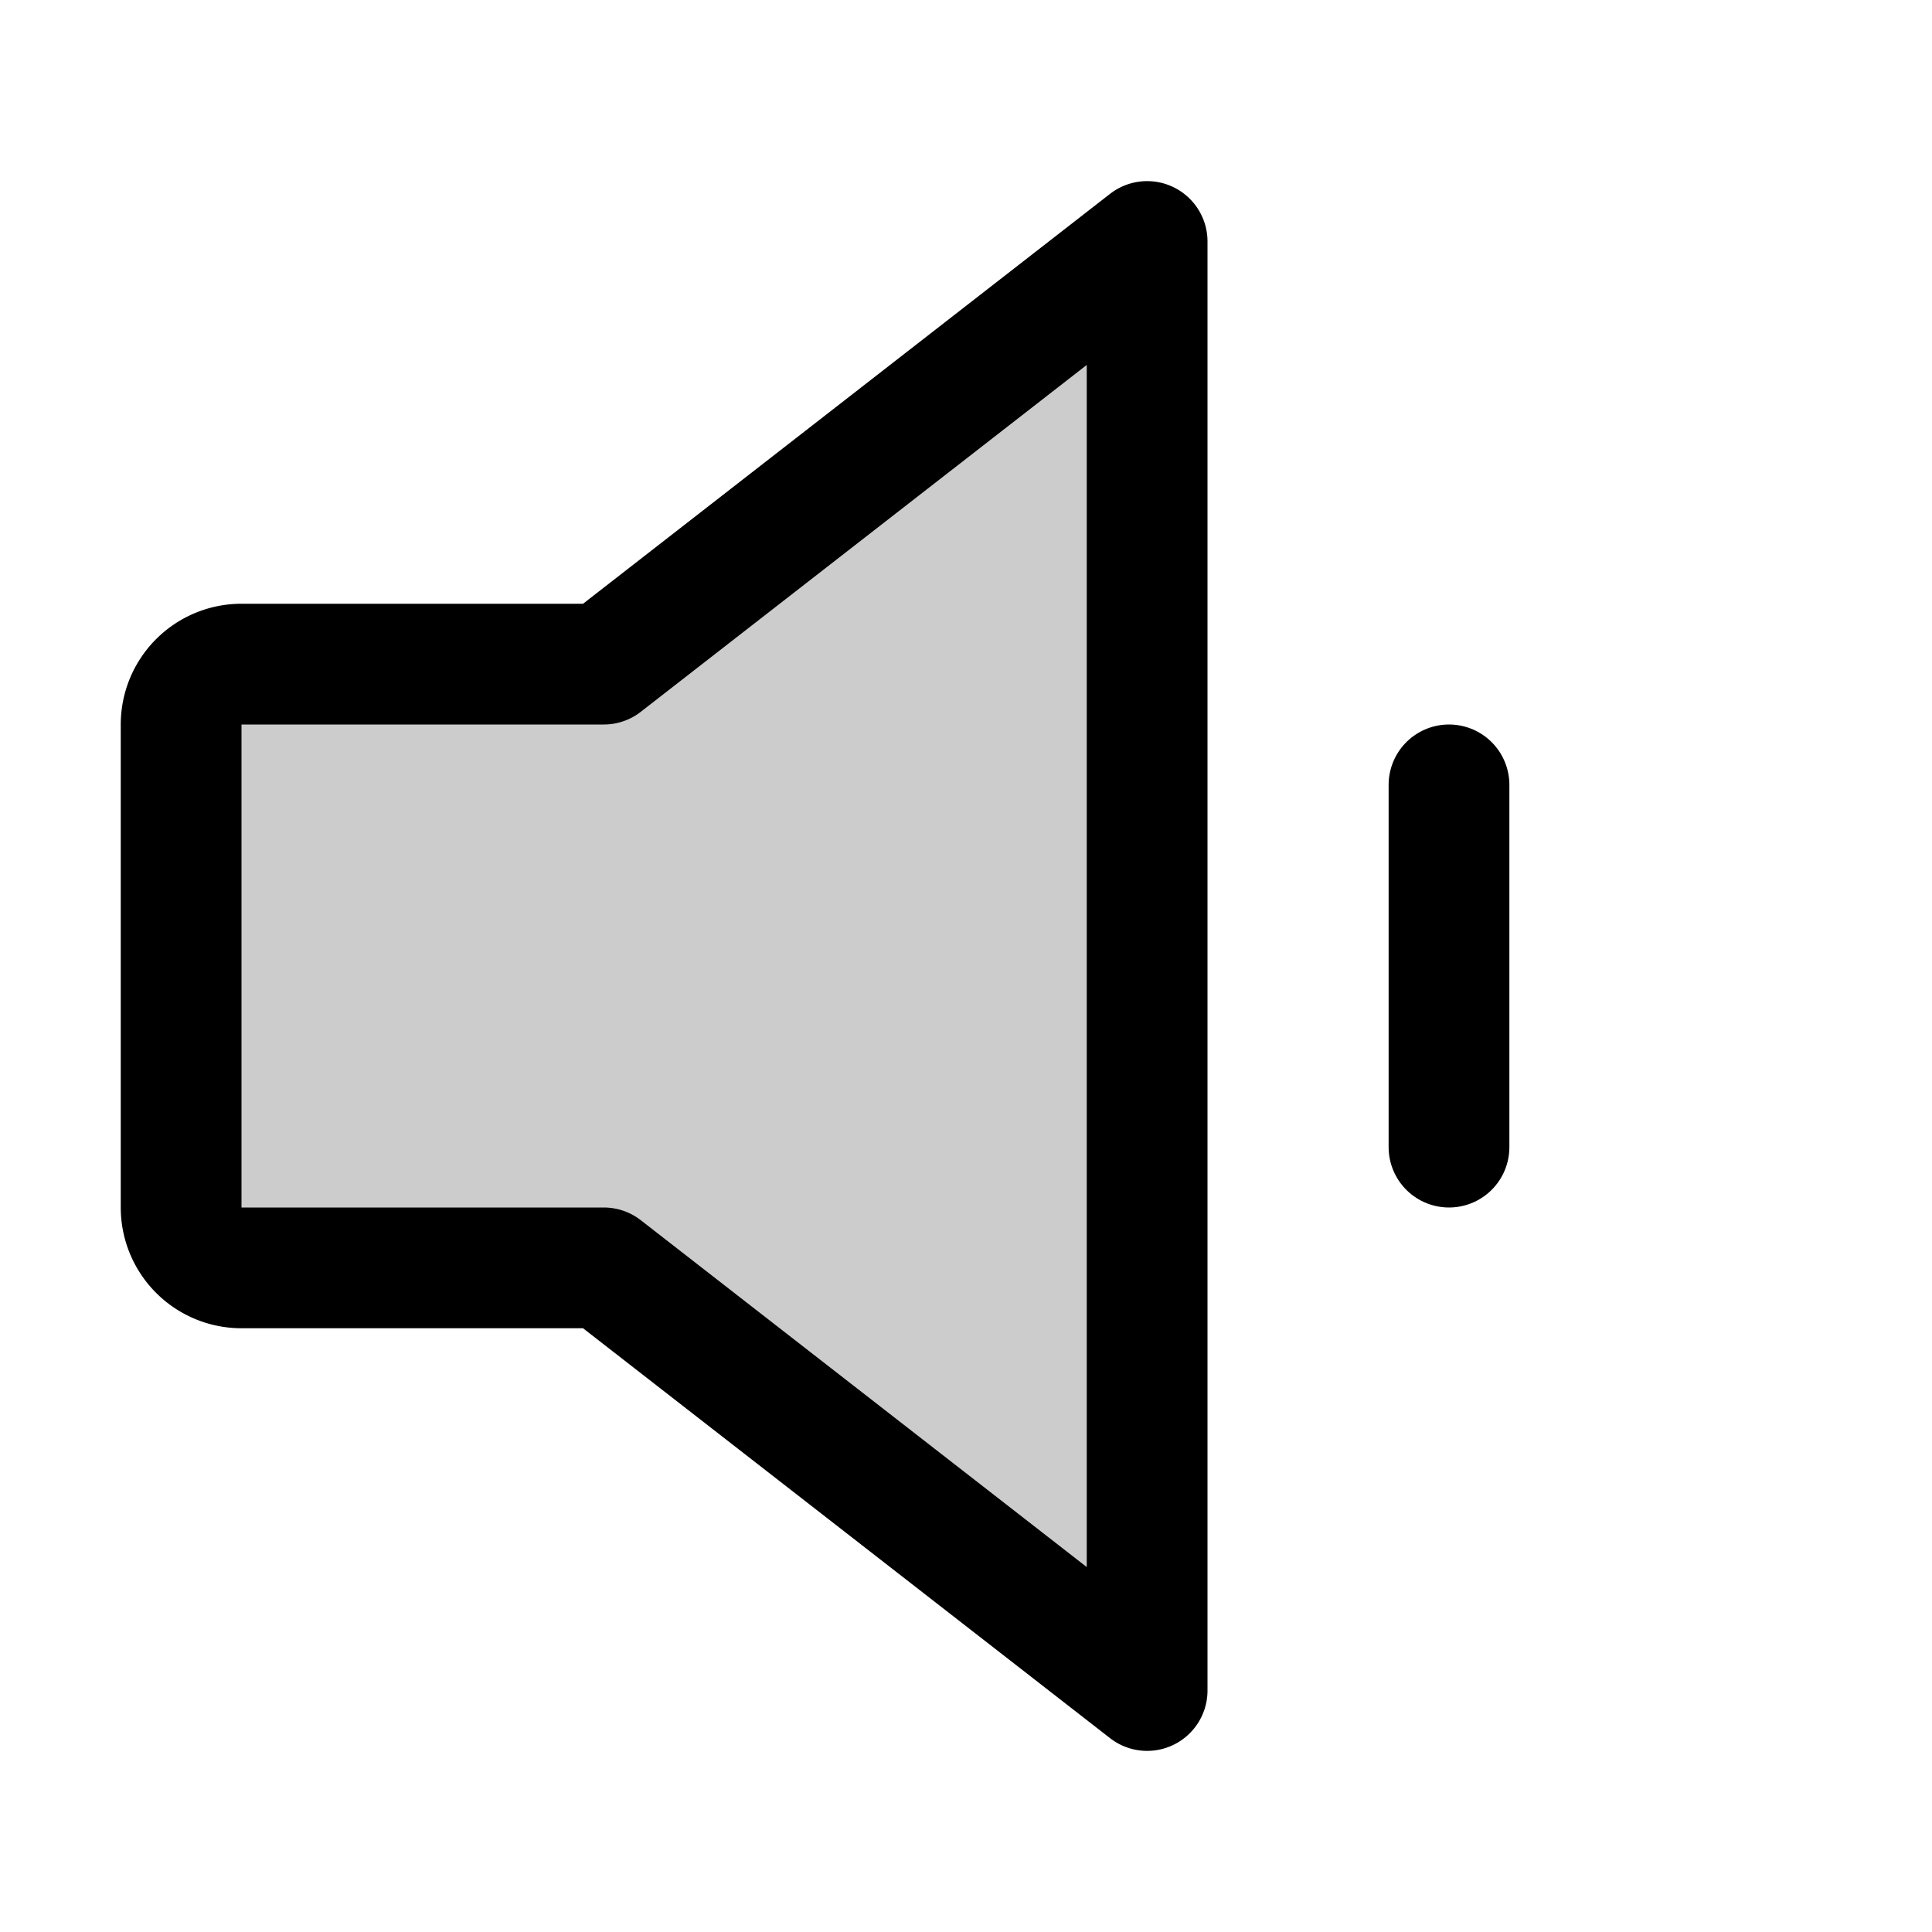
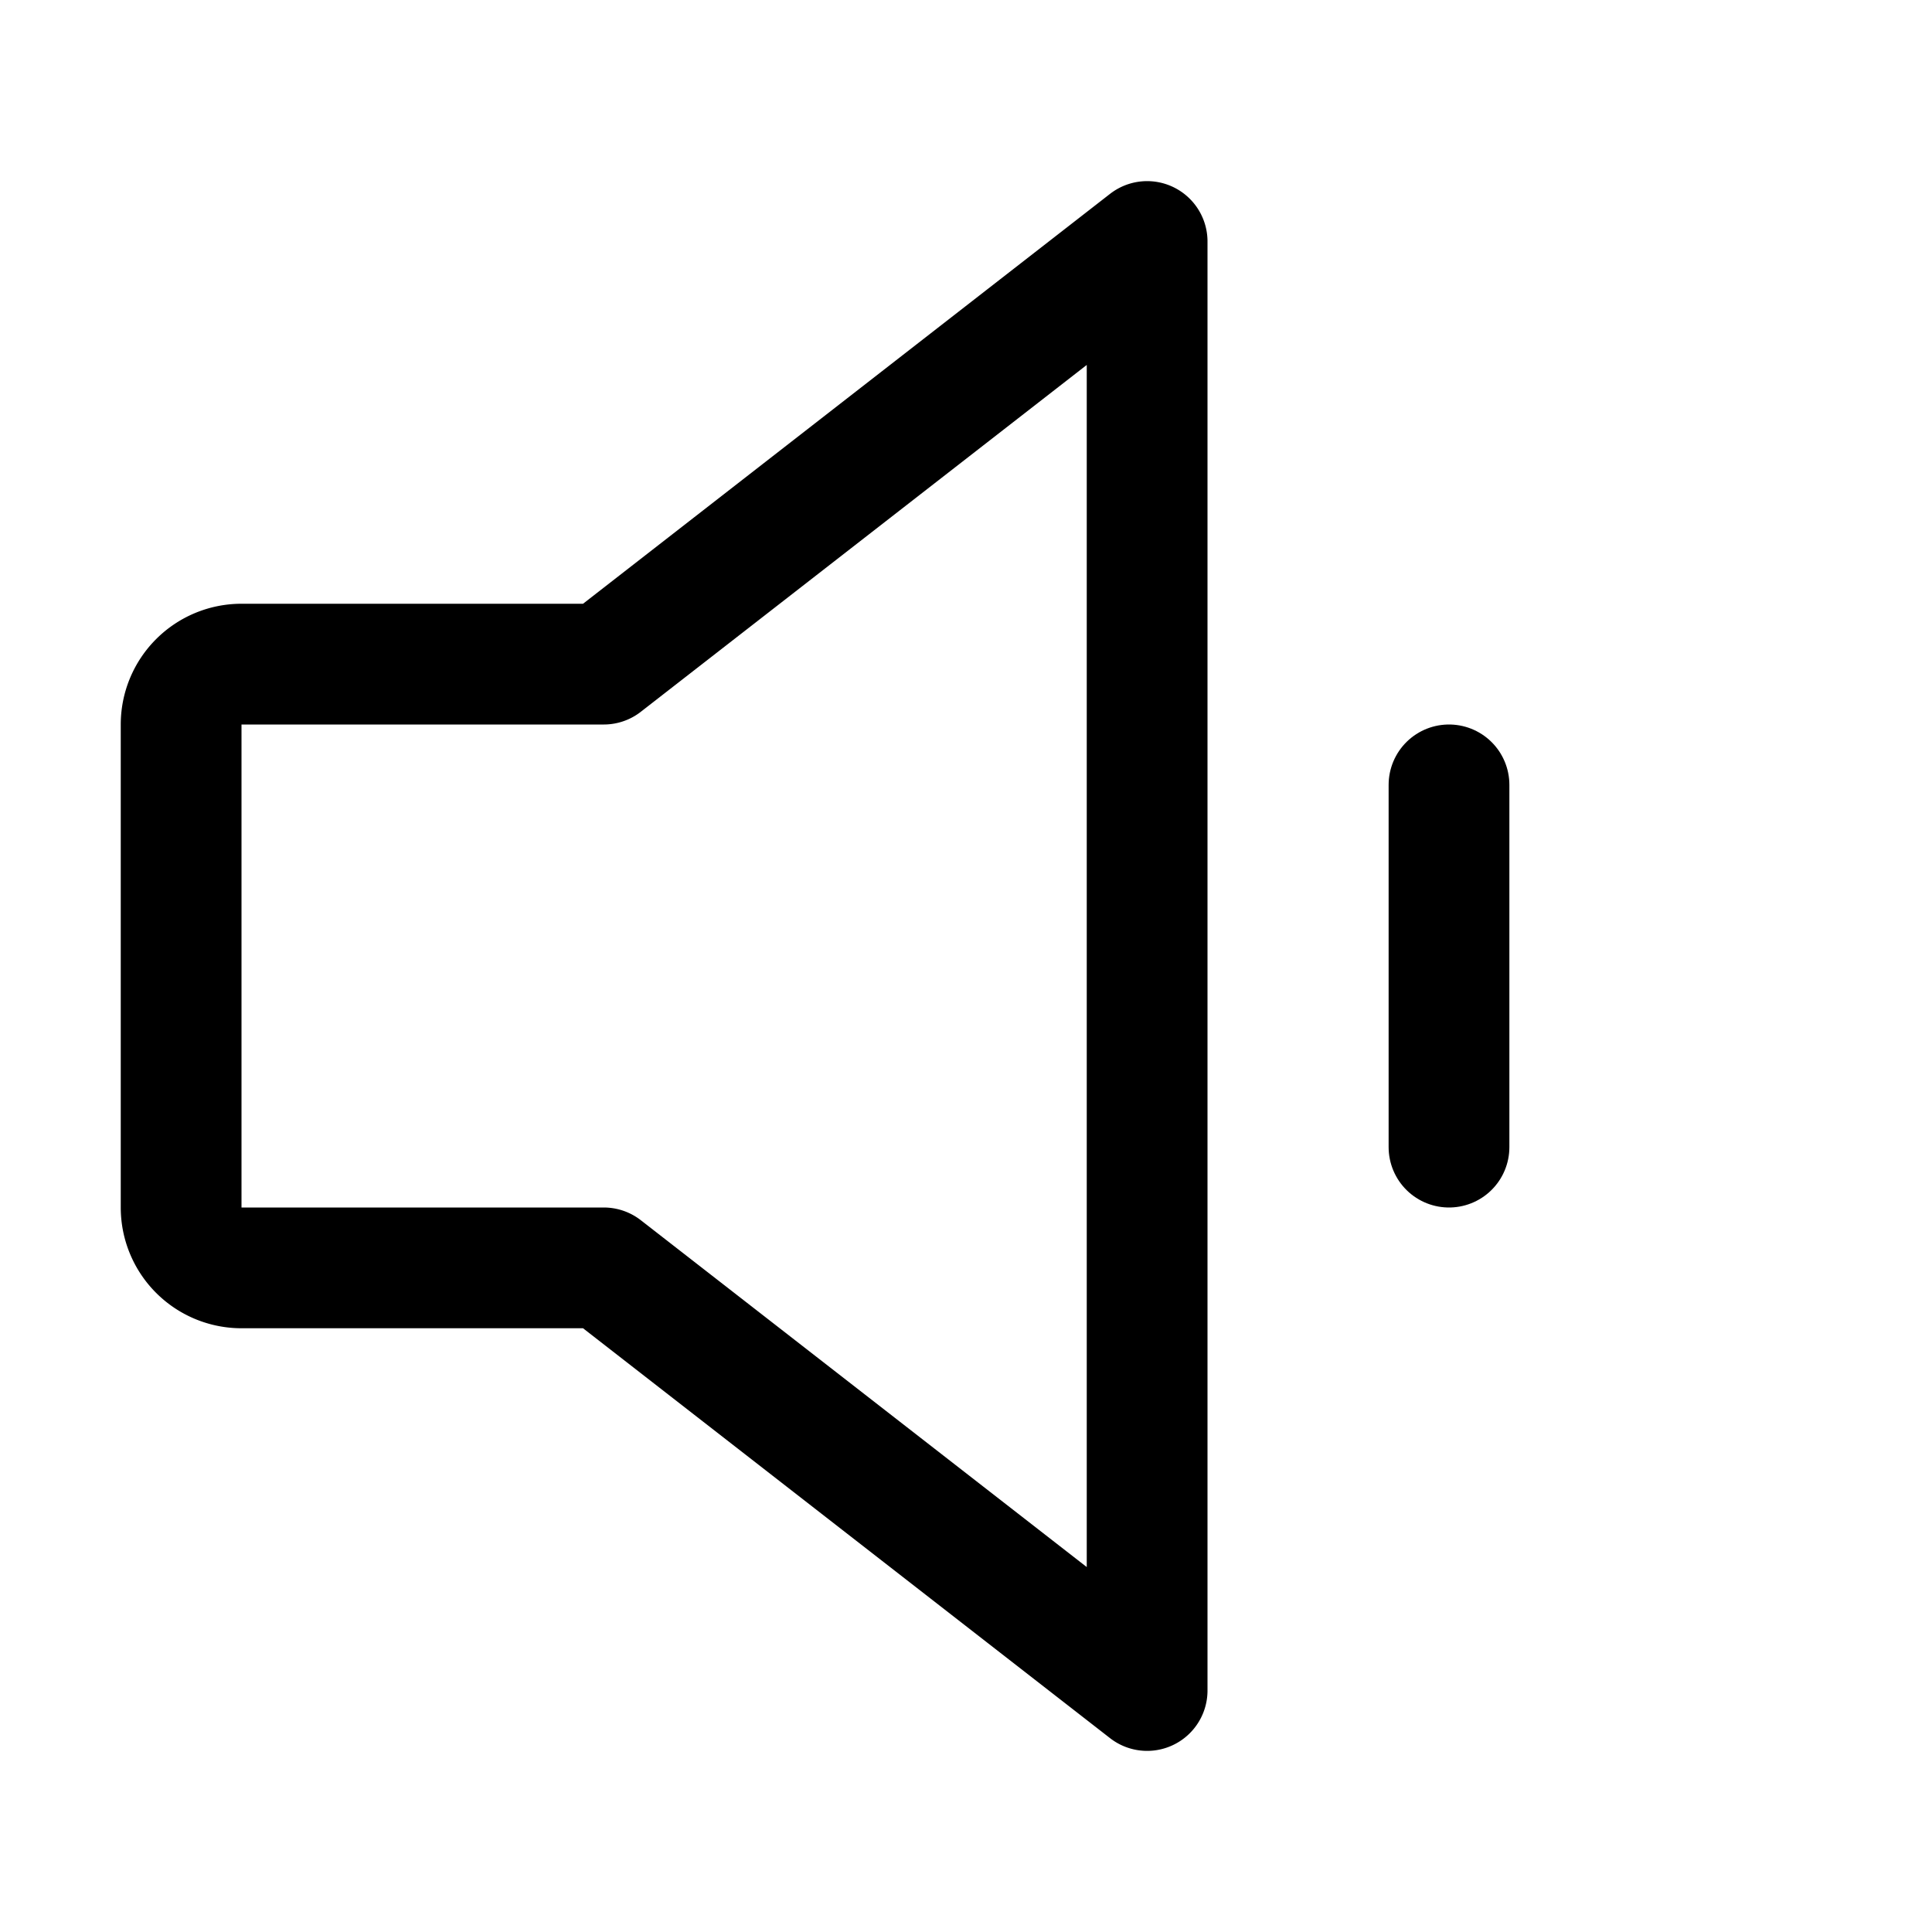
<svg xmlns="http://www.w3.org/2000/svg" viewBox="0 0 256 256">
  <rect width="256" height="256" fill="none" />
-   <path d="M80,168H32a8,8,0,0,1-8-8V96a8,8,0,0,1,8-8H80l72-56V224Z" opacity="0.2" />
  <path d="M80,168H32a8,8,0,0,1-8-8V96a8,8,0,0,1,8-8H80l72-56V224Z" fill="none" stroke="#000" stroke-linecap="round" stroke-linejoin="round" stroke-width="16" />
  <line x1="192" y1="104" x2="192" y2="152" fill="none" stroke="#000" stroke-linecap="round" stroke-linejoin="round" stroke-width="16" />
</svg>